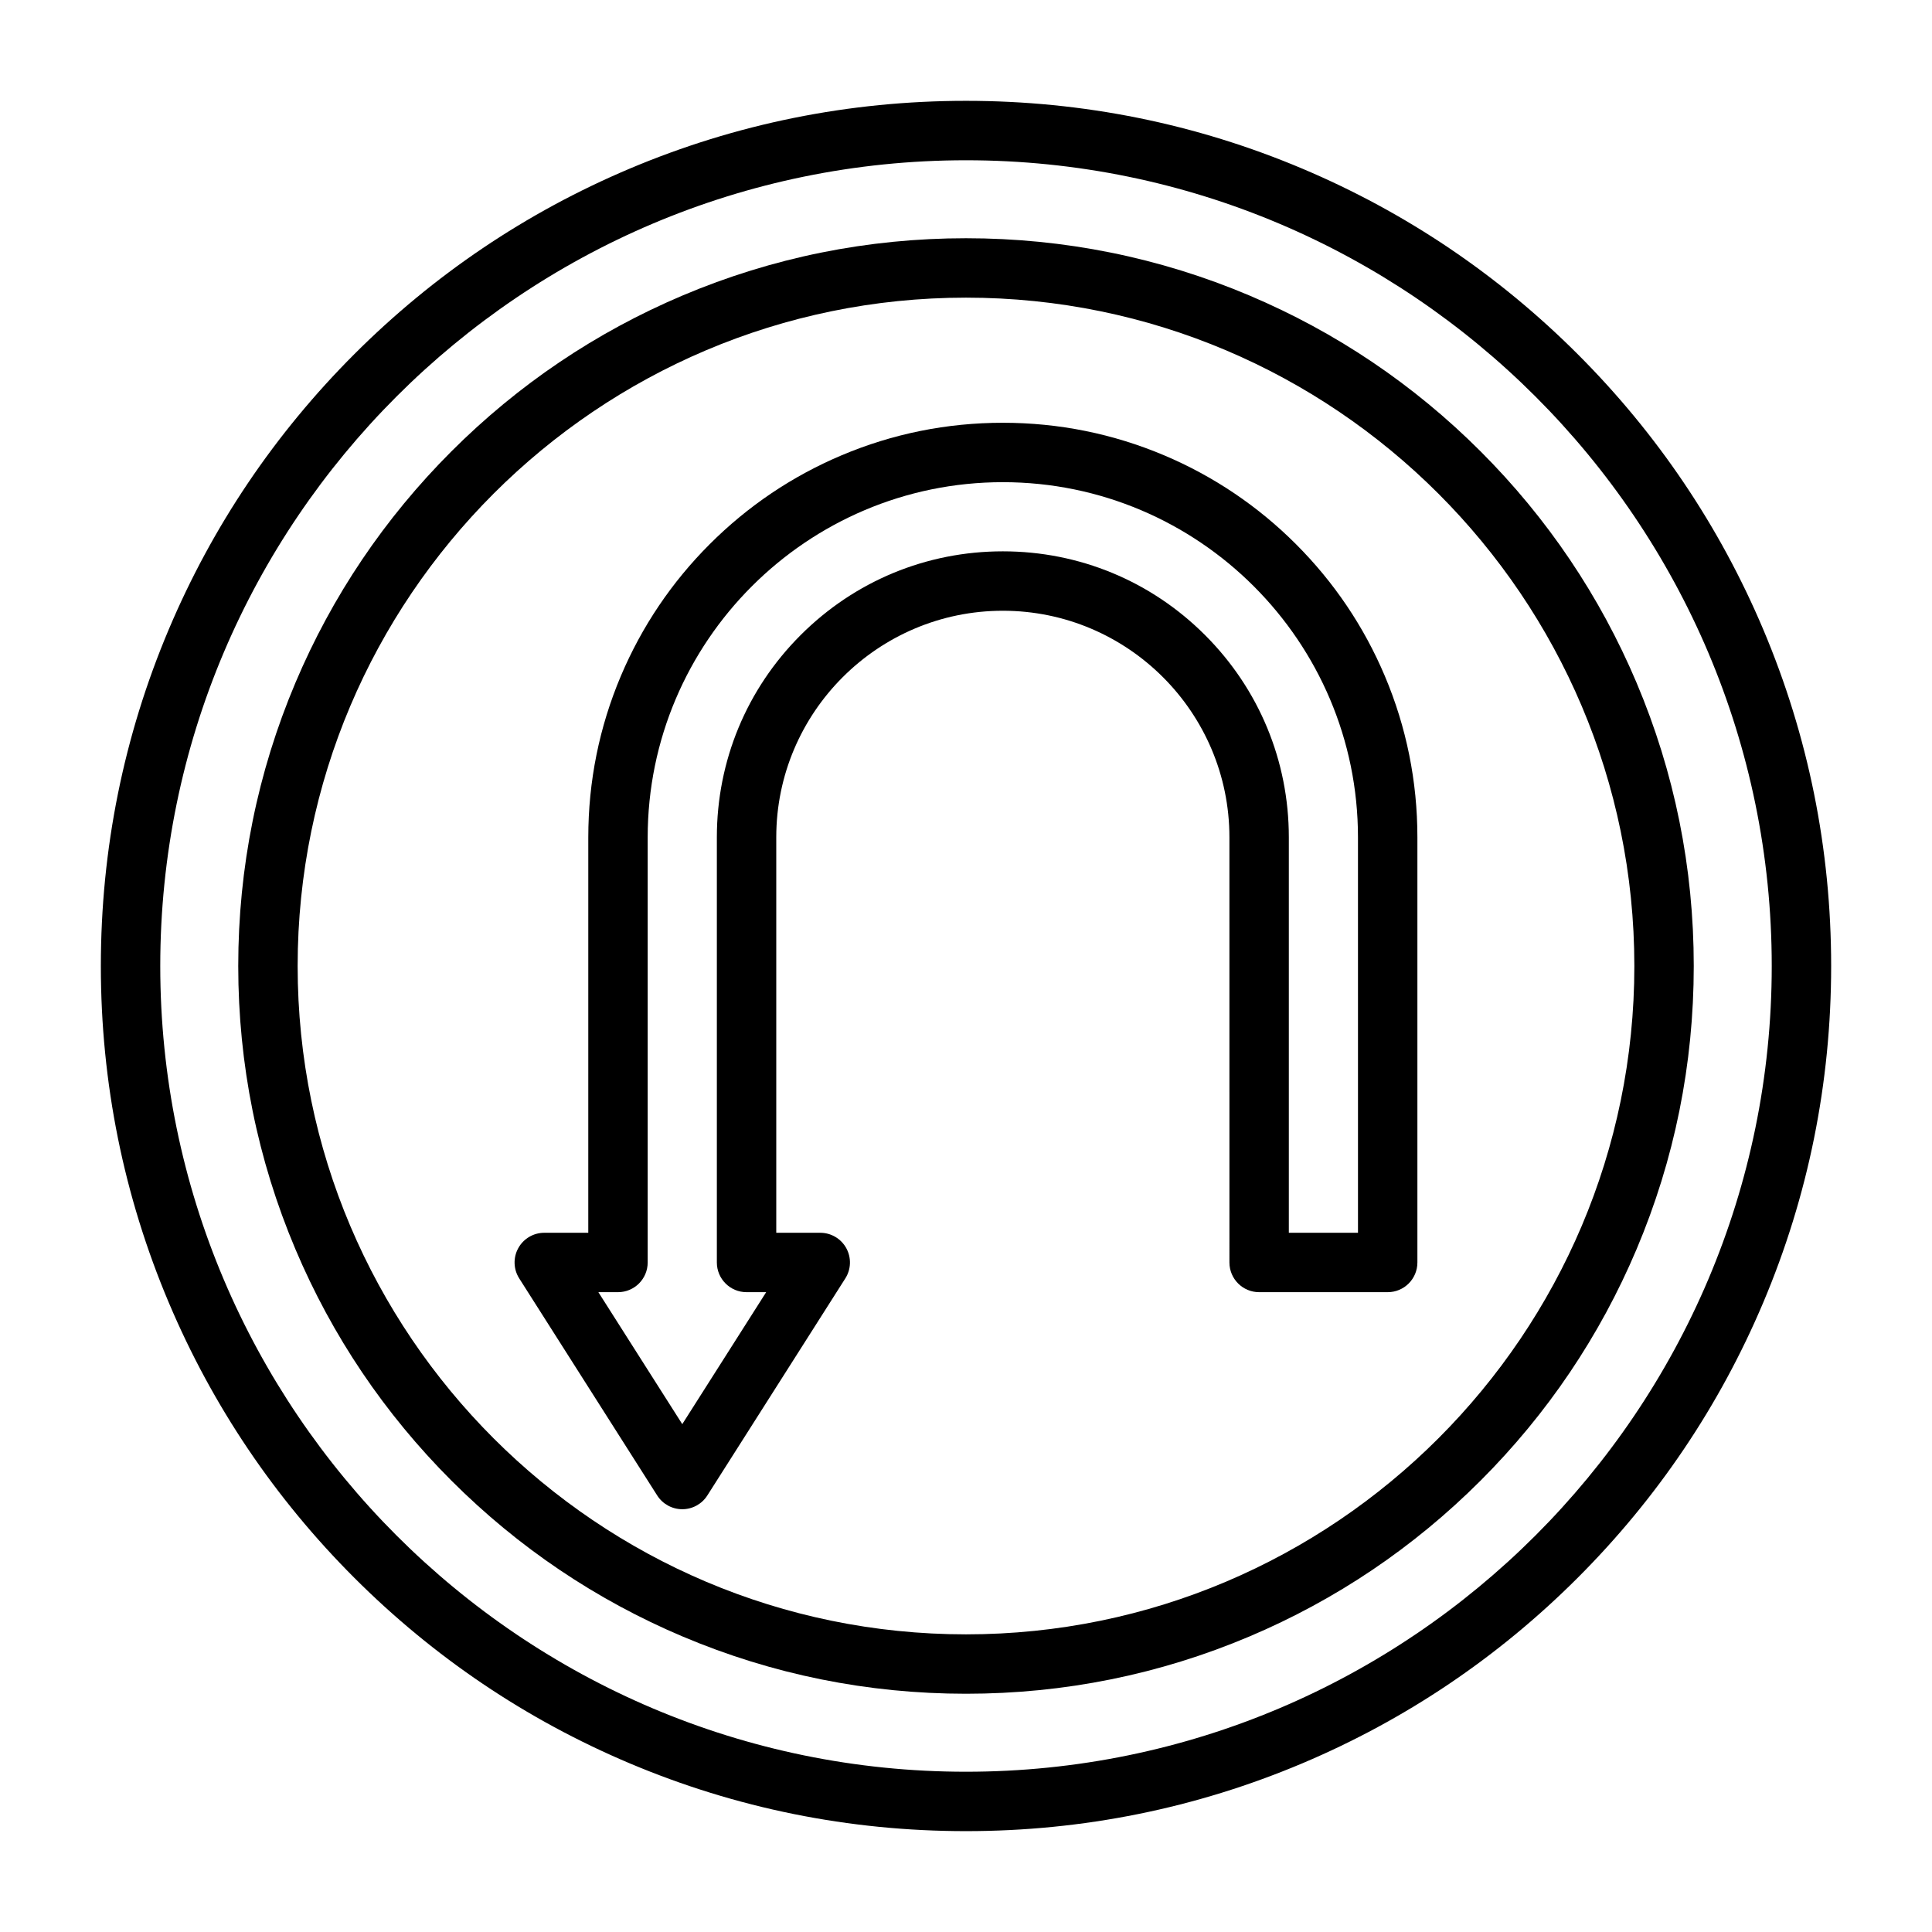
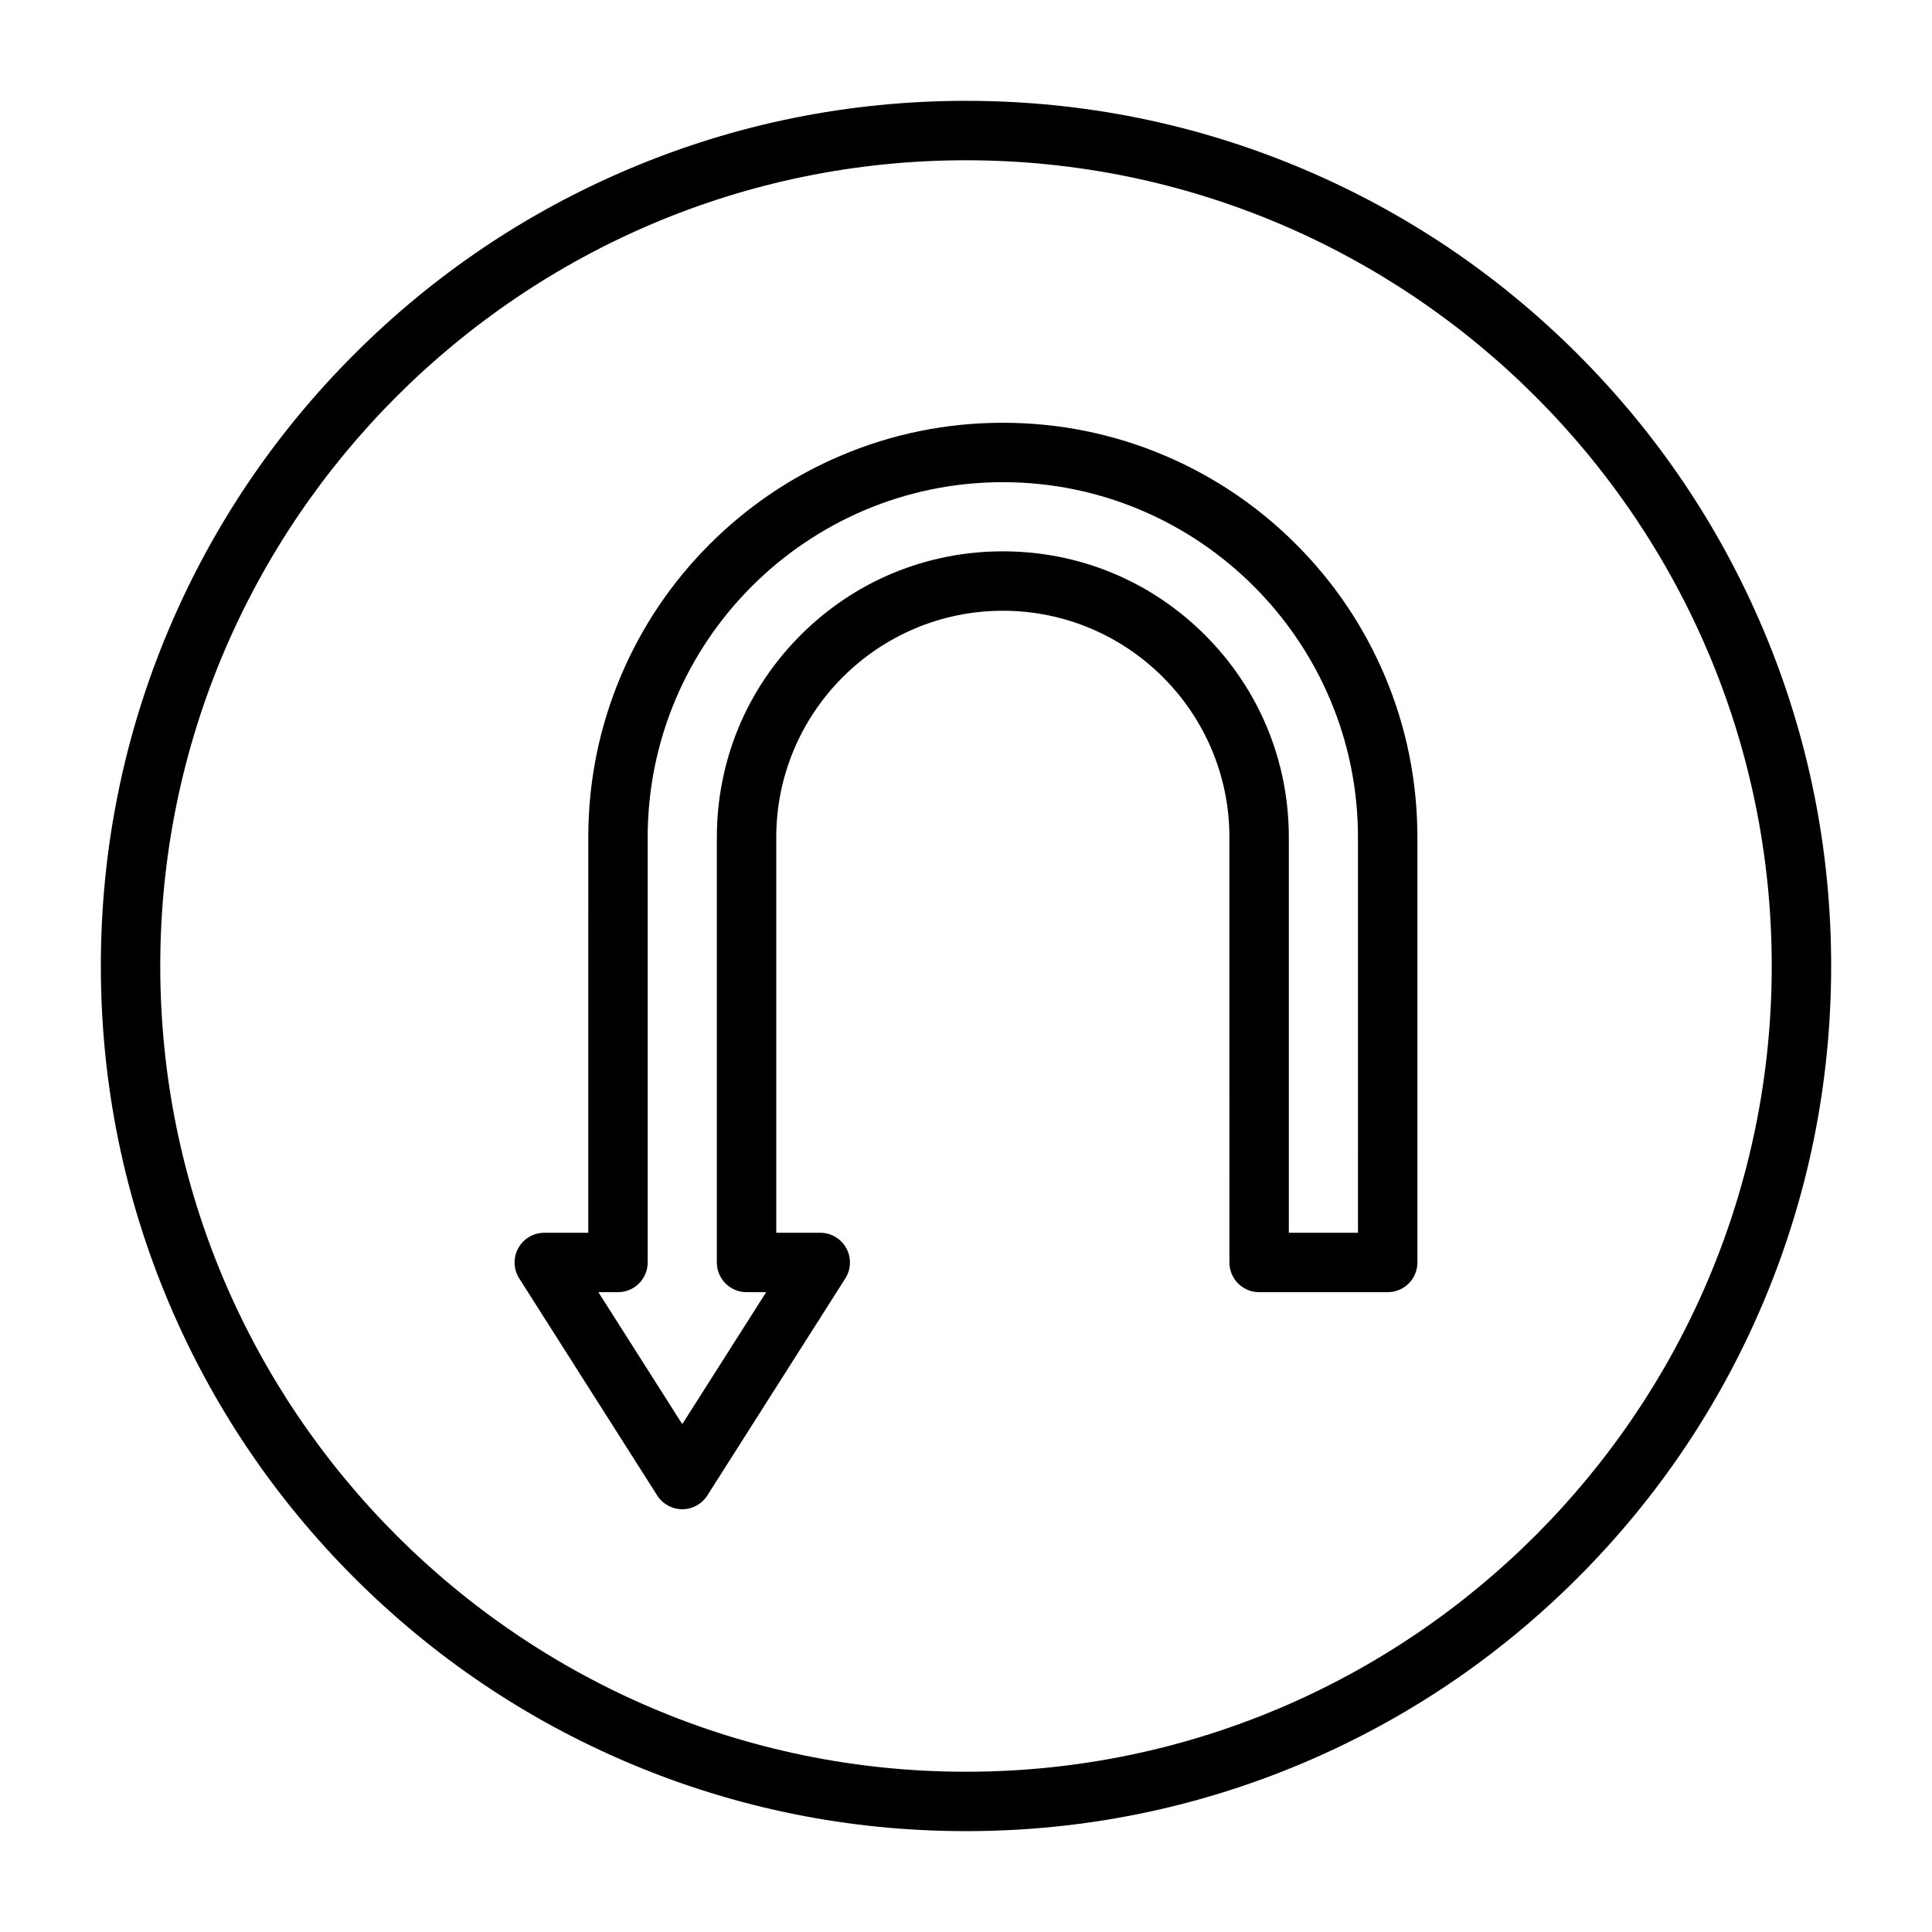
<svg xmlns="http://www.w3.org/2000/svg" fill="#000000" width="800px" height="800px" version="1.1" viewBox="144 144 512 512">
  <g>
    <path d="m400 629.27c-30.949 0-60.977-6.062-89.246-18.02-27.301-11.547-51.82-28.078-72.875-49.133-21.055-21.055-37.582-45.57-49.133-72.875-11.957-28.27-18.02-58.297-18.02-89.246 0-30.949 6.062-60.977 18.02-89.246 11.547-27.301 28.078-51.82 49.133-72.875 21.055-21.055 45.57-37.582 72.875-49.133 28.27-11.957 58.297-18.02 89.246-18.02s60.977 6.062 89.246 18.02c27.301 11.547 51.82 28.078 72.875 49.133 21.055 21.055 37.582 45.57 49.133 72.875 11.957 28.27 18.02 58.297 18.02 89.246 0 30.949-6.062 60.977-18.02 89.246-11.547 27.301-28.078 51.82-49.133 72.875-21.055 21.055-45.57 37.582-72.875 49.133-28.273 11.957-58.301 18.02-89.246 18.02zm0-442.8c-117.74 0-213.53 95.789-213.53 213.53 0 117.74 95.789 213.53 213.53 213.53s213.53-95.789 213.53-213.53c0-117.74-95.789-213.53-213.53-213.53z" />
-     <path d="m400 592.86c-26.031 0-51.293-5.102-75.074-15.16-22.969-9.715-43.594-23.621-61.301-41.328-17.711-17.711-31.613-38.336-41.328-61.301-10.059-23.781-15.16-49.043-15.16-75.074s5.102-51.293 15.16-75.074c9.715-22.969 23.621-43.594 41.328-61.301 17.711-17.711 38.336-31.613 61.301-41.328 23.781-10.059 49.039-15.16 75.074-15.16 26.031 0 51.293 5.102 75.074 15.16 22.969 9.715 43.594 23.621 61.301 41.328 17.711 17.711 31.613 38.336 41.328 61.301 10.059 23.781 15.16 49.039 15.16 75.074 0 26.031-5.102 51.293-15.16 75.074-9.715 22.969-23.621 43.594-41.328 61.301-17.711 17.711-38.336 31.613-61.301 41.328-23.785 10.059-49.043 15.16-75.074 15.16zm0-369.98c-97.664 0-177.12 79.457-177.12 177.12s79.457 177.12 177.12 177.12 177.12-79.457 177.12-177.12c-0.004-97.664-79.457-177.12-177.12-177.12z" />
    <path d="m324.81 543.96c-2.691 0-5.199-1.375-6.644-3.648l-36.566-57.52c-1.543-2.426-1.641-5.496-0.258-8.012 1.383-2.519 4.027-4.082 6.898-4.082h11.66l0.004-104.8c0-14.828 2.906-29.215 8.637-42.766 5.535-13.082 13.453-24.832 23.539-34.918 10.086-10.086 21.836-18.008 34.918-23.539 13.551-5.731 27.938-8.637 42.766-8.637s29.215 2.906 42.766 8.637c13.082 5.535 24.832 13.453 34.918 23.539 10.086 10.086 18.008 21.836 23.539 34.918 5.731 13.551 8.637 27.938 8.637 42.766v112.67c0 4.348-3.523 7.871-7.871 7.871h-34.07c-4.348 0-7.871-3.523-7.871-7.871l-0.004-112.67c0-33.109-26.938-60.043-60.043-60.043-33.109 0-60.047 26.938-60.047 60.043v104.8h11.66c2.871 0 5.516 1.566 6.898 4.082 1.383 2.519 1.285 5.59-0.258 8.012l-36.566 57.52c-1.441 2.273-3.949 3.648-6.641 3.648zm-22.234-57.52 22.234 34.973 22.234-34.973h-5.199c-4.348 0-7.871-3.523-7.871-7.871v-112.67c0-20.242 7.883-39.277 22.199-53.59 14.316-14.316 33.348-22.199 53.59-22.199s39.277 7.883 53.59 22.199c14.316 14.316 22.199 33.348 22.199 53.59v104.8h18.328l-0.004-104.8c0-51.895-42.219-94.117-94.117-94.117-51.895 0-94.117 42.219-94.117 94.117v112.67c0 4.348-3.523 7.871-7.871 7.871h-5.199z" />
  </g>
</svg>